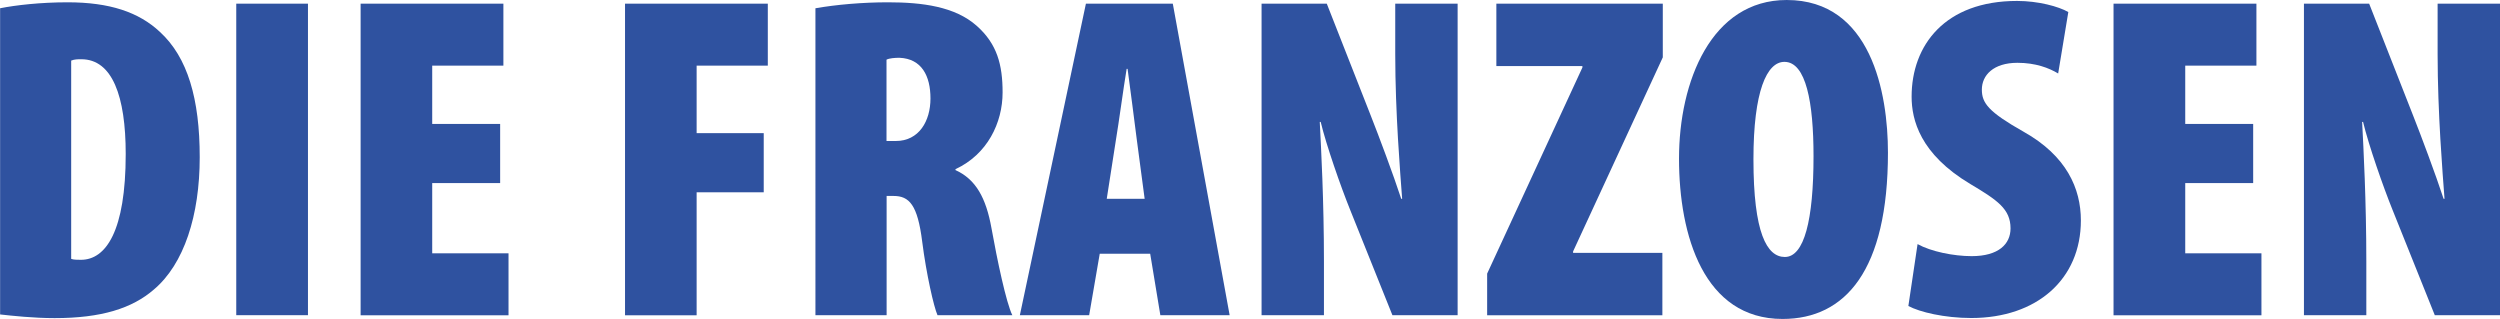
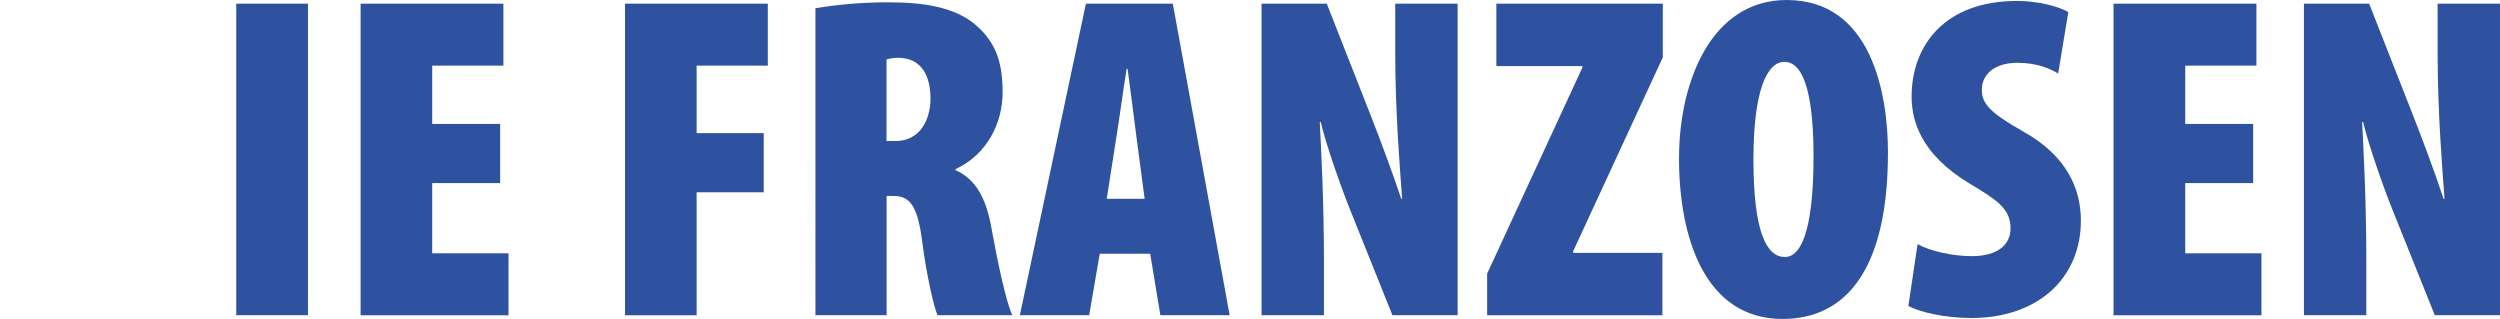
<svg xmlns="http://www.w3.org/2000/svg" id="b" viewBox="0 0 238.83 30.47">
  <g id="c">
-     <path d="M0,.79C1.5.49,3.89.22,6.45.22c4.02,0,6.8.93,8.83,2.83,2.65,2.43,3.8,6.4,3.8,11.97s-1.5,10.2-4.37,12.63c-2.08,1.81-5.03,2.74-9.49,2.74-2.03,0-4.02-.22-5.21-.35V.79ZM6.8,24.73c.22.09.62.09.93.09,2.39,0,4.28-2.74,4.28-10.11,0-5.52-1.28-9.05-4.24-9.05-.35,0-.66,0-.97.13v18.94Z" style="fill:#2f52a0;" />
    <rect x="22.57" y=".35" width="6.85" height="29.76" style="fill:#2f52a0;" />
    <polygon points="47.78 17.49 41.29 17.49 41.29 24.2 48.58 24.2 48.58 30.12 34.45 30.12 34.45 .35 48.09 .35 48.09 6.27 41.29 6.27 41.29 11.84 47.78 11.84 47.78 17.49" style="fill:#2f52a0;" />
    <polygon points="59.71 .35 73.35 .35 73.35 6.27 66.55 6.27 66.55 12.72 72.96 12.72 72.96 18.37 66.55 18.37 66.55 30.12 59.71 30.12 59.71 .35" style="fill:#2f52a0;" />
    <path d="M77.9.79c1.99-.35,4.5-.57,6.93-.57,3.27,0,6.4.4,8.48,2.25,1.94,1.72,2.47,3.71,2.47,6.36,0,2.91-1.46,5.92-4.5,7.33v.09c1.94.88,2.92,2.65,3.44,5.56.53,2.96,1.41,7.15,1.99,8.3h-7.15c-.35-.8-1.06-3.89-1.46-7.02-.44-3.53-1.24-4.37-2.74-4.37h-.66v11.39h-6.8V.79ZM84.7,13.47h.88c2.21,0,3.31-1.9,3.31-4.06s-.84-3.8-2.96-3.89c-.44,0-.97.04-1.24.18v7.77Z" style="fill:#2f52a0;" />
    <path d="M105.06,24.24l-1.01,5.87h-6.62L103.74.35h8.3l5.43,29.76h-6.62l-.97-5.87h-4.81ZM109.35,18.99l-.75-5.65c-.22-1.68-.62-4.9-.88-6.76h-.09c-.31,1.86-.75,5.17-1.02,6.76l-.88,5.65h3.62Z" style="fill:#2f52a0;" />
    <path d="M120.52,30.12V.35h6.23l4.2,10.69c.75,1.9,2.16,5.65,2.91,7.95h.09c-.18-2.43-.66-8.21-.66-13.82V.35h5.96v29.76h-6.23l-4.02-10.02c-.93-2.3-2.3-6.23-2.83-8.44h-.09c.13,2.56.4,7.51.4,13.34v5.12h-5.96Z" style="fill:#2f52a0;" />
    <polygon points="142.07 26.14 151.17 6.45 151.17 6.31 142.95 6.31 142.95 .35 158.85 .35 158.85 5.48 150.28 24.02 150.28 24.16 158.81 24.16 158.81 30.12 142.07 30.12 142.07 26.14" style="fill:#2f52a0;" />
    <path d="M180.36,14.57c0,11.26-4.06,15.9-10.07,15.9-7.51,0-9.89-7.95-9.89-15.32s3.09-15.15,10.29-15.15c8.08,0,9.67,8.92,9.67,14.57M167.51,15.23c0,7.02,1.28,9.32,3,9.32,1.85,0,2.74-3.53,2.74-9.63,0-5.12-.71-9.01-2.78-9.01-1.68,0-2.96,2.78-2.96,9.32" style="fill:#2f52a0;" />
    <path d="M183.19,23.32c1.28.71,3.44,1.15,5.17,1.15,2.56,0,3.71-1.15,3.71-2.65,0-1.85-1.24-2.69-3.84-4.24-4.81-2.87-5.61-6.14-5.61-8.35,0-4.9,3.18-9.14,10.07-9.14,2.03,0,3.98.53,4.9,1.06l-.97,5.87c-.88-.53-2.16-1.02-3.89-1.02-2.3,0-3.4,1.19-3.4,2.56,0,1.28.62,2.12,3.98,4.02,4.11,2.3,5.48,5.43,5.48,8.48,0,5.61-4.2,9.32-10.47,9.32-2.56,0-4.95-.57-6.01-1.15l.88-5.92Z" style="fill:#2f52a0;" />
    <polygon points="215.25 17.49 208.76 17.49 208.76 24.2 216.04 24.2 216.04 30.12 201.91 30.12 201.91 .35 215.56 .35 215.56 6.27 208.76 6.27 208.76 11.84 215.25 11.84 215.25 17.49" style="fill:#2f52a0;" />
    <path d="M220.1,30.12V.35h6.23l4.2,10.69c.75,1.9,2.16,5.65,2.91,7.95h.09c-.18-2.43-.66-8.21-.66-13.82V.35h5.96v29.76h-6.23l-4.02-10.02c-.93-2.3-2.3-6.23-2.83-8.44h-.09c.13,2.56.4,7.51.4,13.34v5.12h-5.96Z" style="fill:#2f52a0;" />
  </g>
</svg>